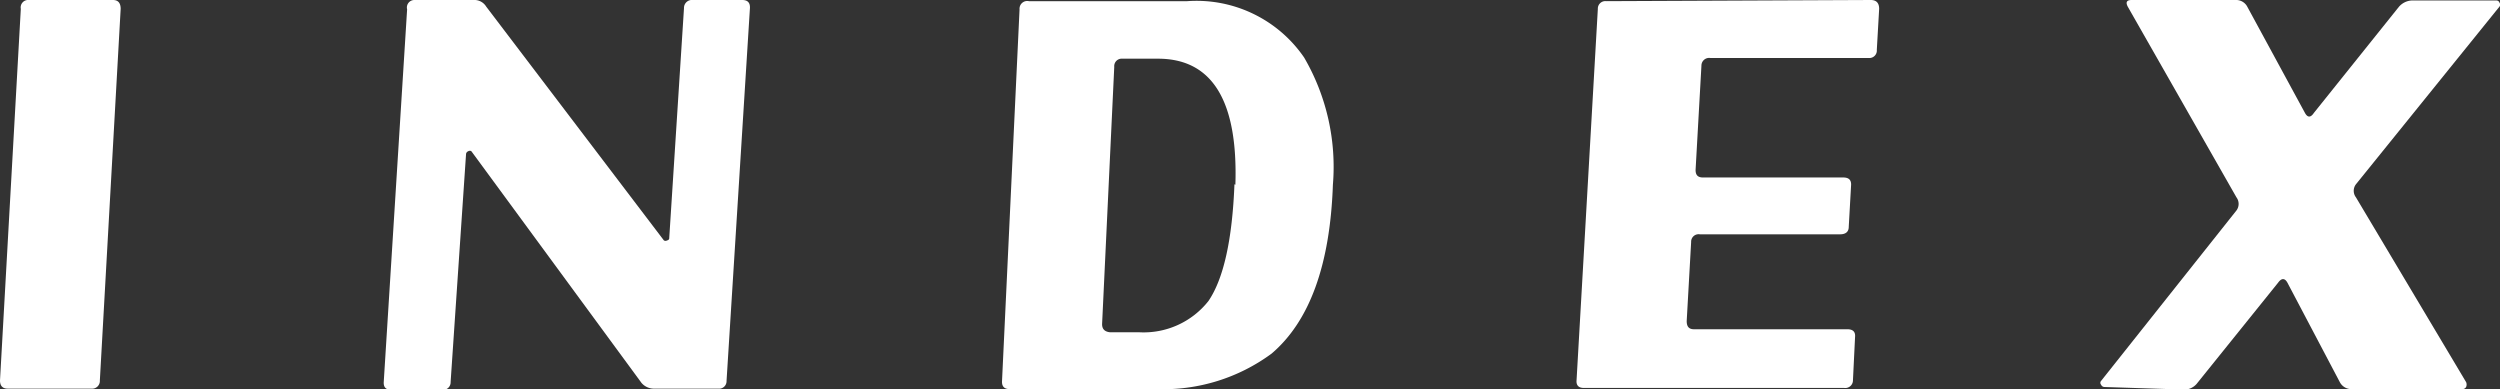
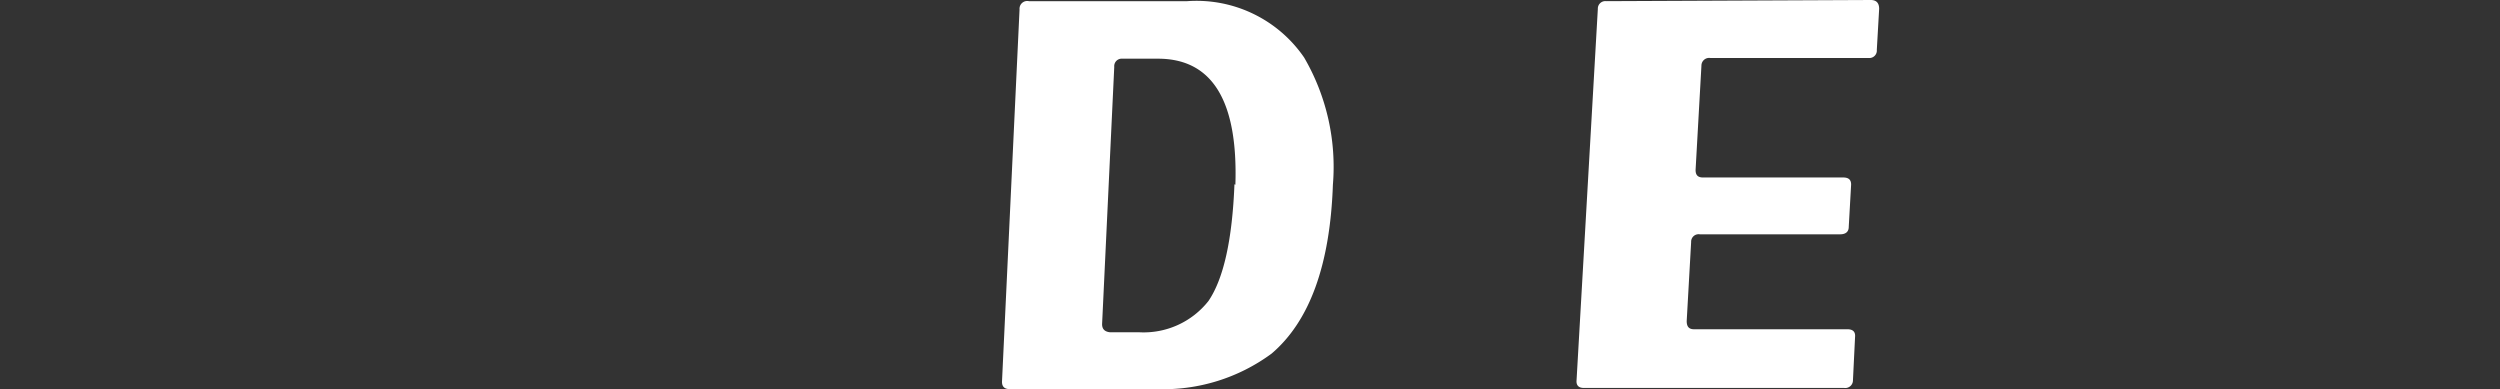
<svg xmlns="http://www.w3.org/2000/svg" width="106.91" height="16.64" viewBox="0 0 106.91 16.64">
  <rect x="0" y="0" width="106.91" height="16.64" fill="#333333" stroke="none" />
  <defs>
    <style>
      .a {
        fill: #fff;
      }
    </style>
  </defs>
  <title>label-index</title>
  <g>
-     <path class="a" d="M5.16.38,4.27,16.27a.33.33,0,0,1-.36.35H.33c-.22,0-.33-.12-.33-.35L.89.38A.32.32,0,0,1,1.24,0H4.83Q5.16,0,5.16.38Z" />
-     <path class="a" d="M32.07.35l-1,15.94a.32.32,0,0,1-.36.33l-2.71,0a.7.7,0,0,1-.57-.25L20.16,6.47a.12.12,0,0,0-.14,0,.14.14,0,0,0-.09.12l-.66,9.75a.32.32,0,0,1-.35.33H16.74c-.24,0-.34-.11-.33-.33l1-15.94A.32.32,0,0,1,17.72,0l2.53,0a.59.59,0,0,1,.54.28l7.6,10a.13.13,0,0,0,.14,0,.1.1,0,0,0,.09-.11L29.25.35A.34.34,0,0,1,29.63,0l2.11,0Q32.09,0,32.07.35Z" />
    <path class="a" d="M57,7.9c-.12,3.44-1,5.84-2.62,7.22a7.81,7.81,0,0,1-4.92,1.52H43.18q-.34,0-.33-.33L43.6.4A.33.33,0,0,1,44,.05h6.77a5.58,5.58,0,0,1,5,2.41A9.29,9.29,0,0,1,57,7.9Zm-4.17,0Q53,2.56,49.58,2.51H48a.32.32,0,0,0-.35.35l-.52,11c0,.22.12.33.35.35l1.25,0a3.53,3.53,0,0,0,2.95-1.34Q52.65,11.44,52.79,7.88Z" />
    <path class="a" d="M80.36.38l-.1,1.75a.32.32,0,0,1-.35.35H73.14a.33.33,0,0,0-.38.33l-.25,4.46c0,.21.09.32.32.32l6,0q.35,0,.33.33l-.1,1.78c0,.22-.14.32-.37.32h-6a.32.32,0,0,0-.37.33l-.19,3.38c0,.23.09.35.31.35H79q.36,0,.33.33l-.09,1.85a.33.33,0,0,1-.38.33H67.73c-.22,0-.33-.11-.31-.33L68.33.38a.32.32,0,0,1,.36-.33L80,0Q80.36,0,80.36.38Z" />
-     <path class="a" d="M100.75,7.88a.46.46,0,0,0,0,.56l4.71,7.9a.26.26,0,0,1,0,.21.18.18,0,0,1-.17.09l-4.71,0a.56.56,0,0,1-.51-.28l-2.25-4.27c-.11-.2-.25-.21-.4,0l-3.47,4.31a.7.7,0,0,1-.56.26L90,16.55a.16.16,0,0,1-.15-.1.12.12,0,0,1,0-.16L95.64,9a.47.47,0,0,0,0-.56L91,.3c-.11-.2-.06-.3.16-.3H95.6a.54.54,0,0,1,.51.3l2.46,4.53c.11.2.24.21.38,0L102.58.3a.78.78,0,0,1,.56-.28h3.61a.14.14,0,0,1,.14.1.13.13,0,0,1,0,.16Z" />
  </g>
</svg>